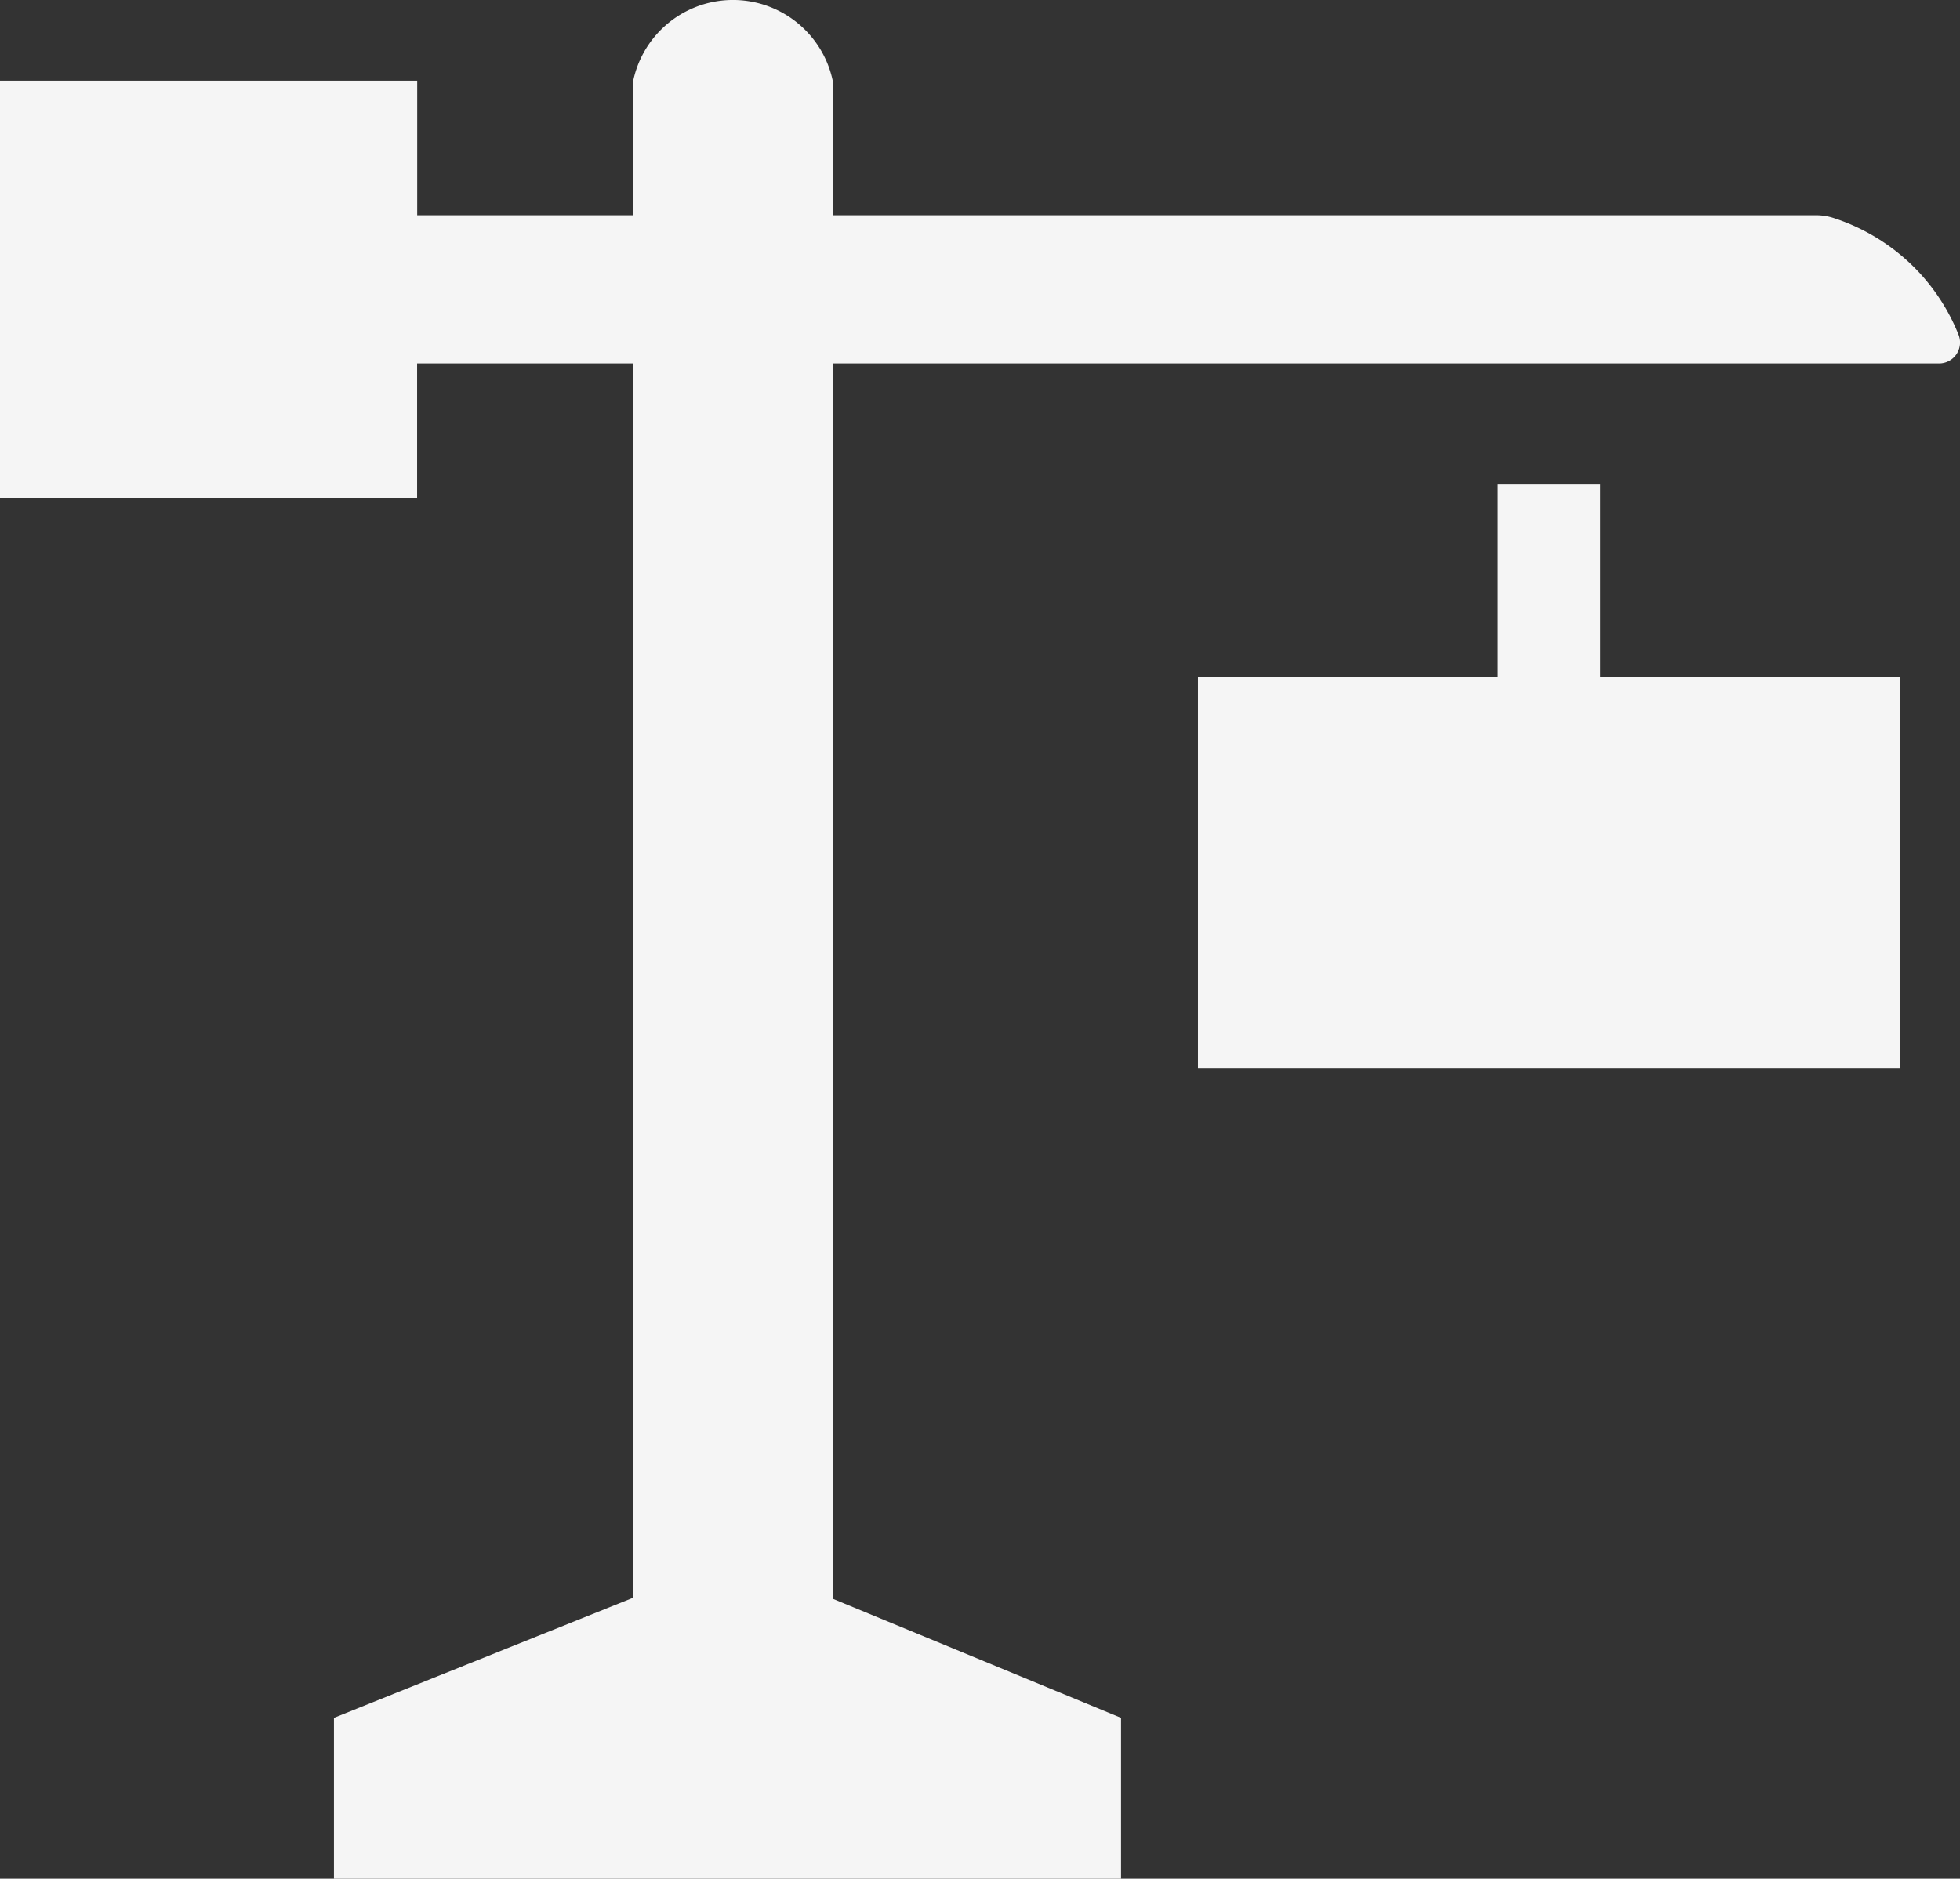
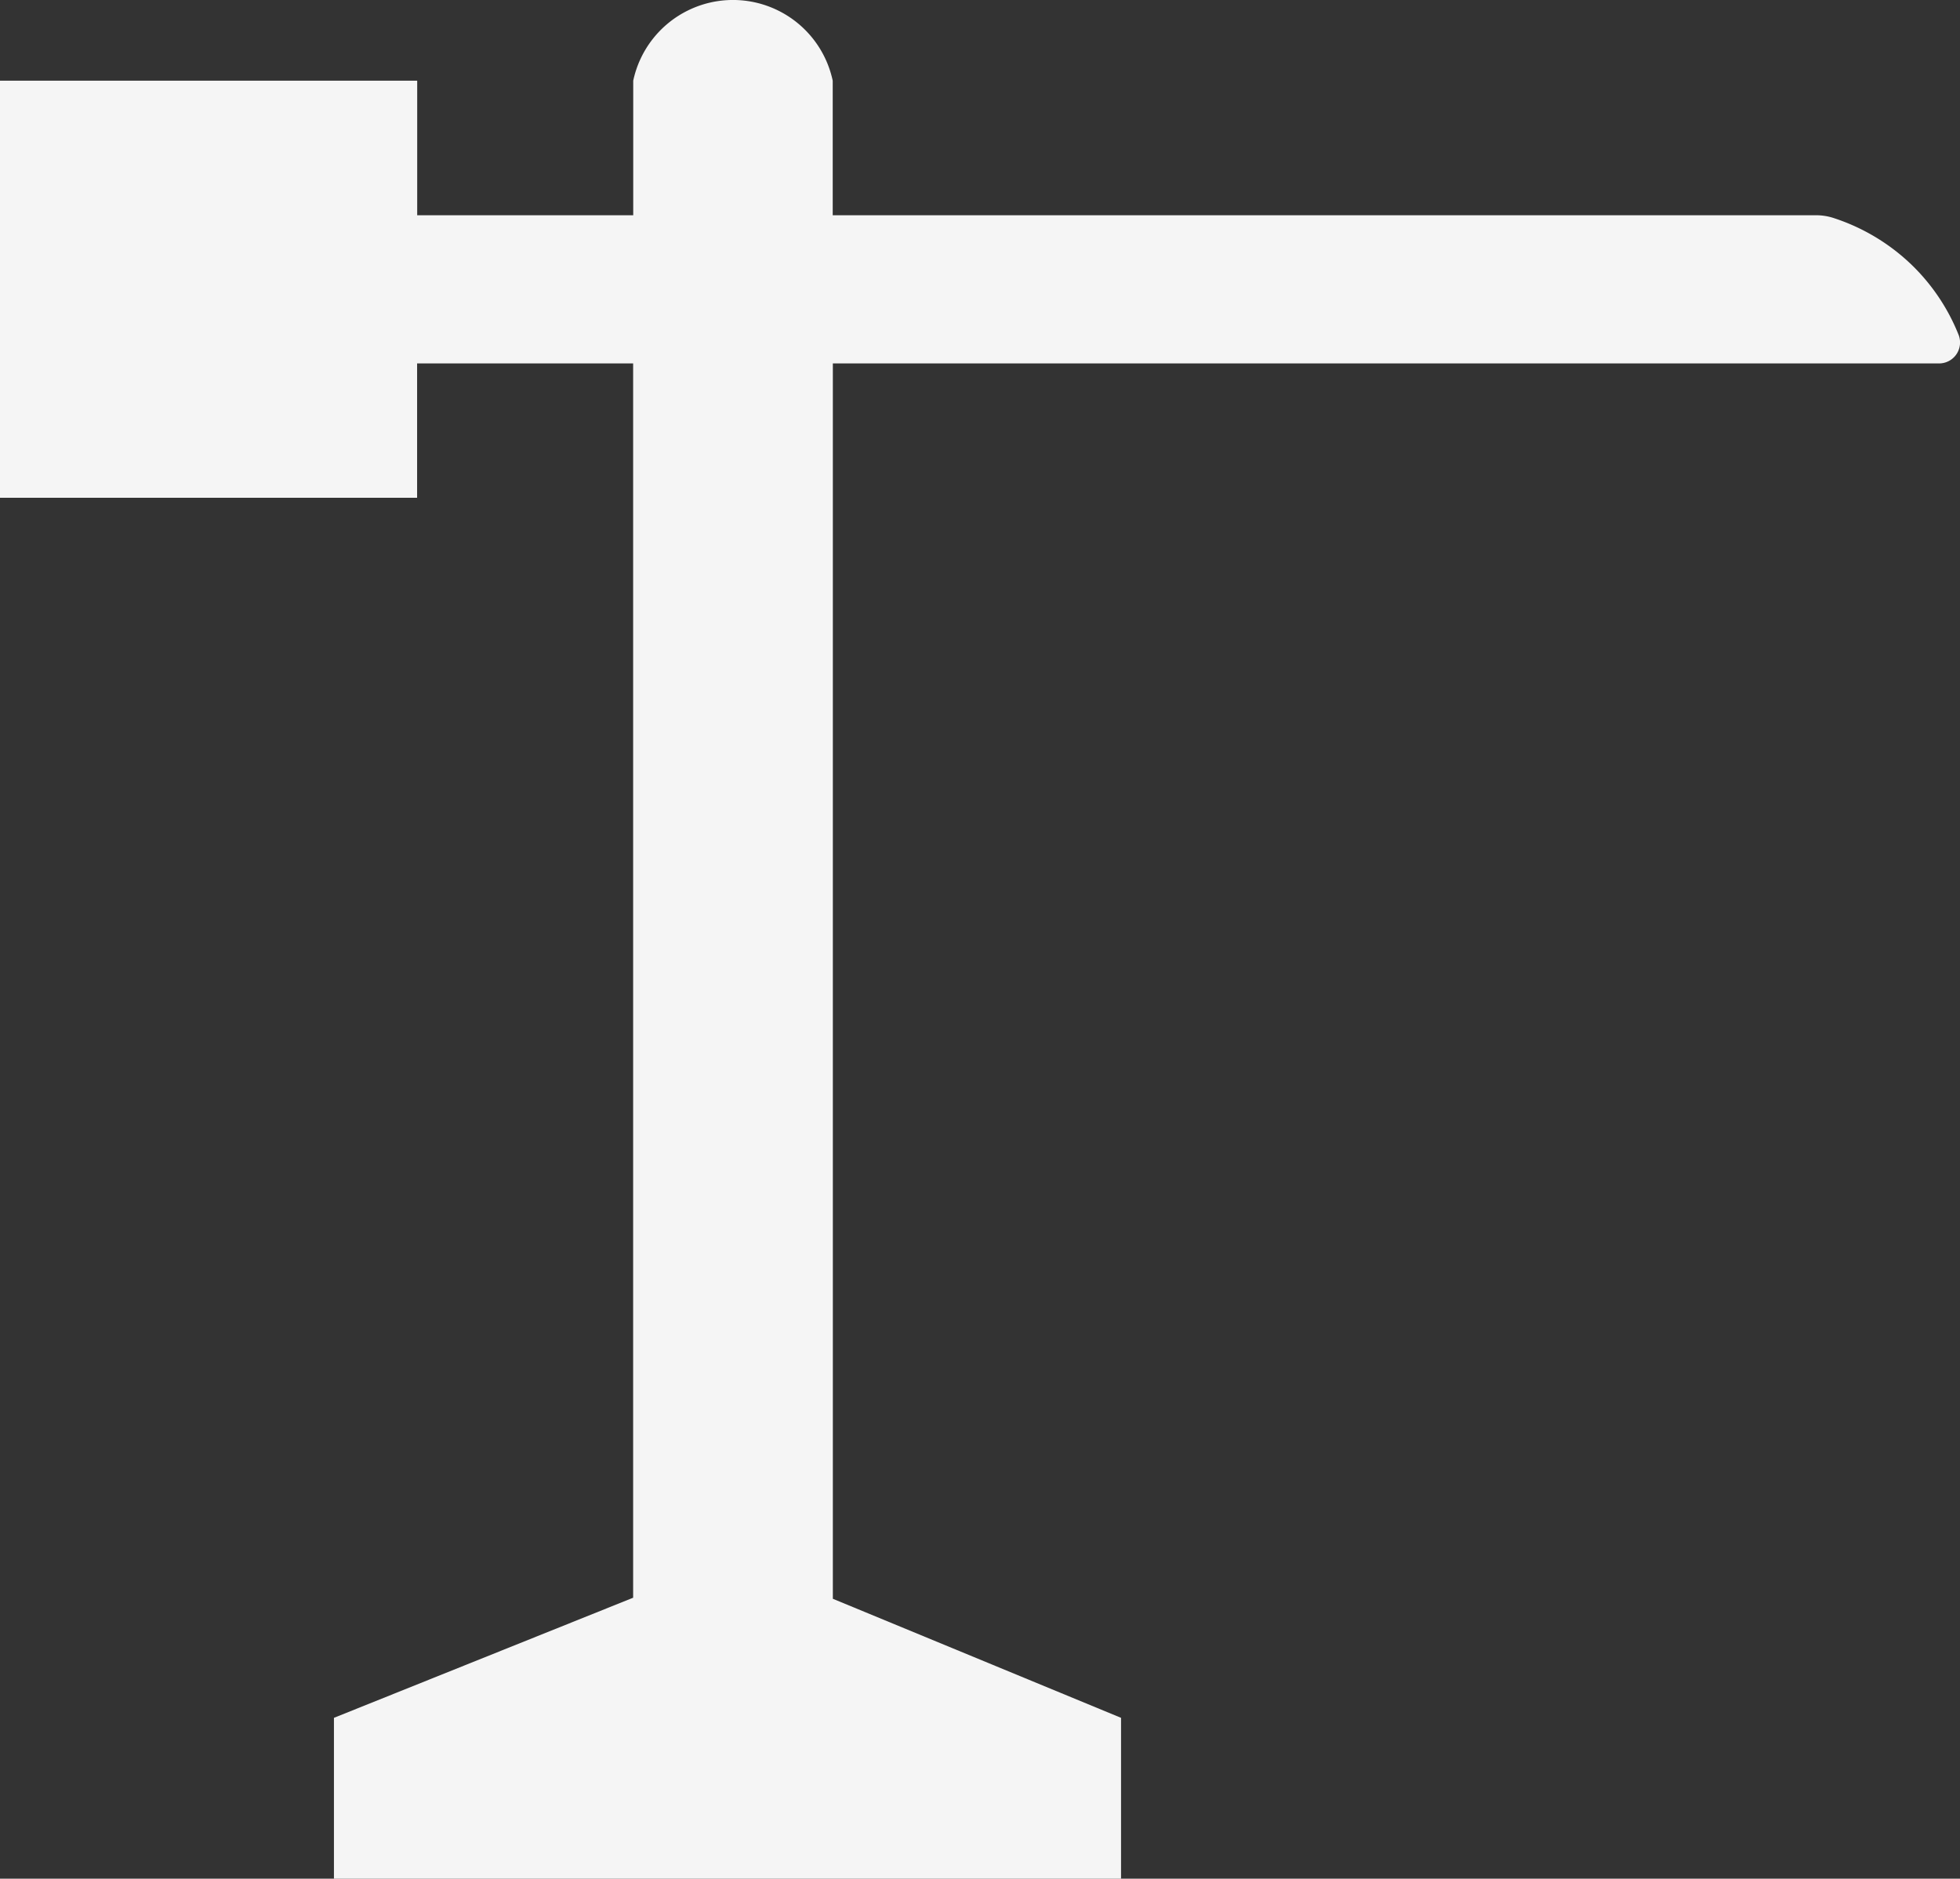
<svg xmlns="http://www.w3.org/2000/svg" width="44.547" height="42.704">
  <rect width="100%" height="100%" fill="#333333" stroke="none" />
  <g id="Group_45" data-name="Group 45" transform="translate(-568.902 -472.039)" fill="#f5f5f5">
    <path id="Path_31" data-name="Path 31" d="M612.383 478.091a4.608 4.608 0 00-1.8-1.094 1.265 1.265 0 00-.4-.065h-22.355v-3.059a2.318 2.318 0 00-4.534 0v3.059h-4.91v-3.059H568.9v9.481h9.482V480.3h4.91v28.057l-6.8 2.73v3.661h17.889v-3.661l-6.55-2.706V480.3h25.139a.476.476 0 00.449-.645 4.574 4.574 0 00-1.036-1.564z" />
-     <path id="Path_32" data-name="Path 32" d="M605.273 483.053h-2.327v4.366h-6.817v8.91h15.961v-8.91h-6.817z" />
  </g>
</svg>